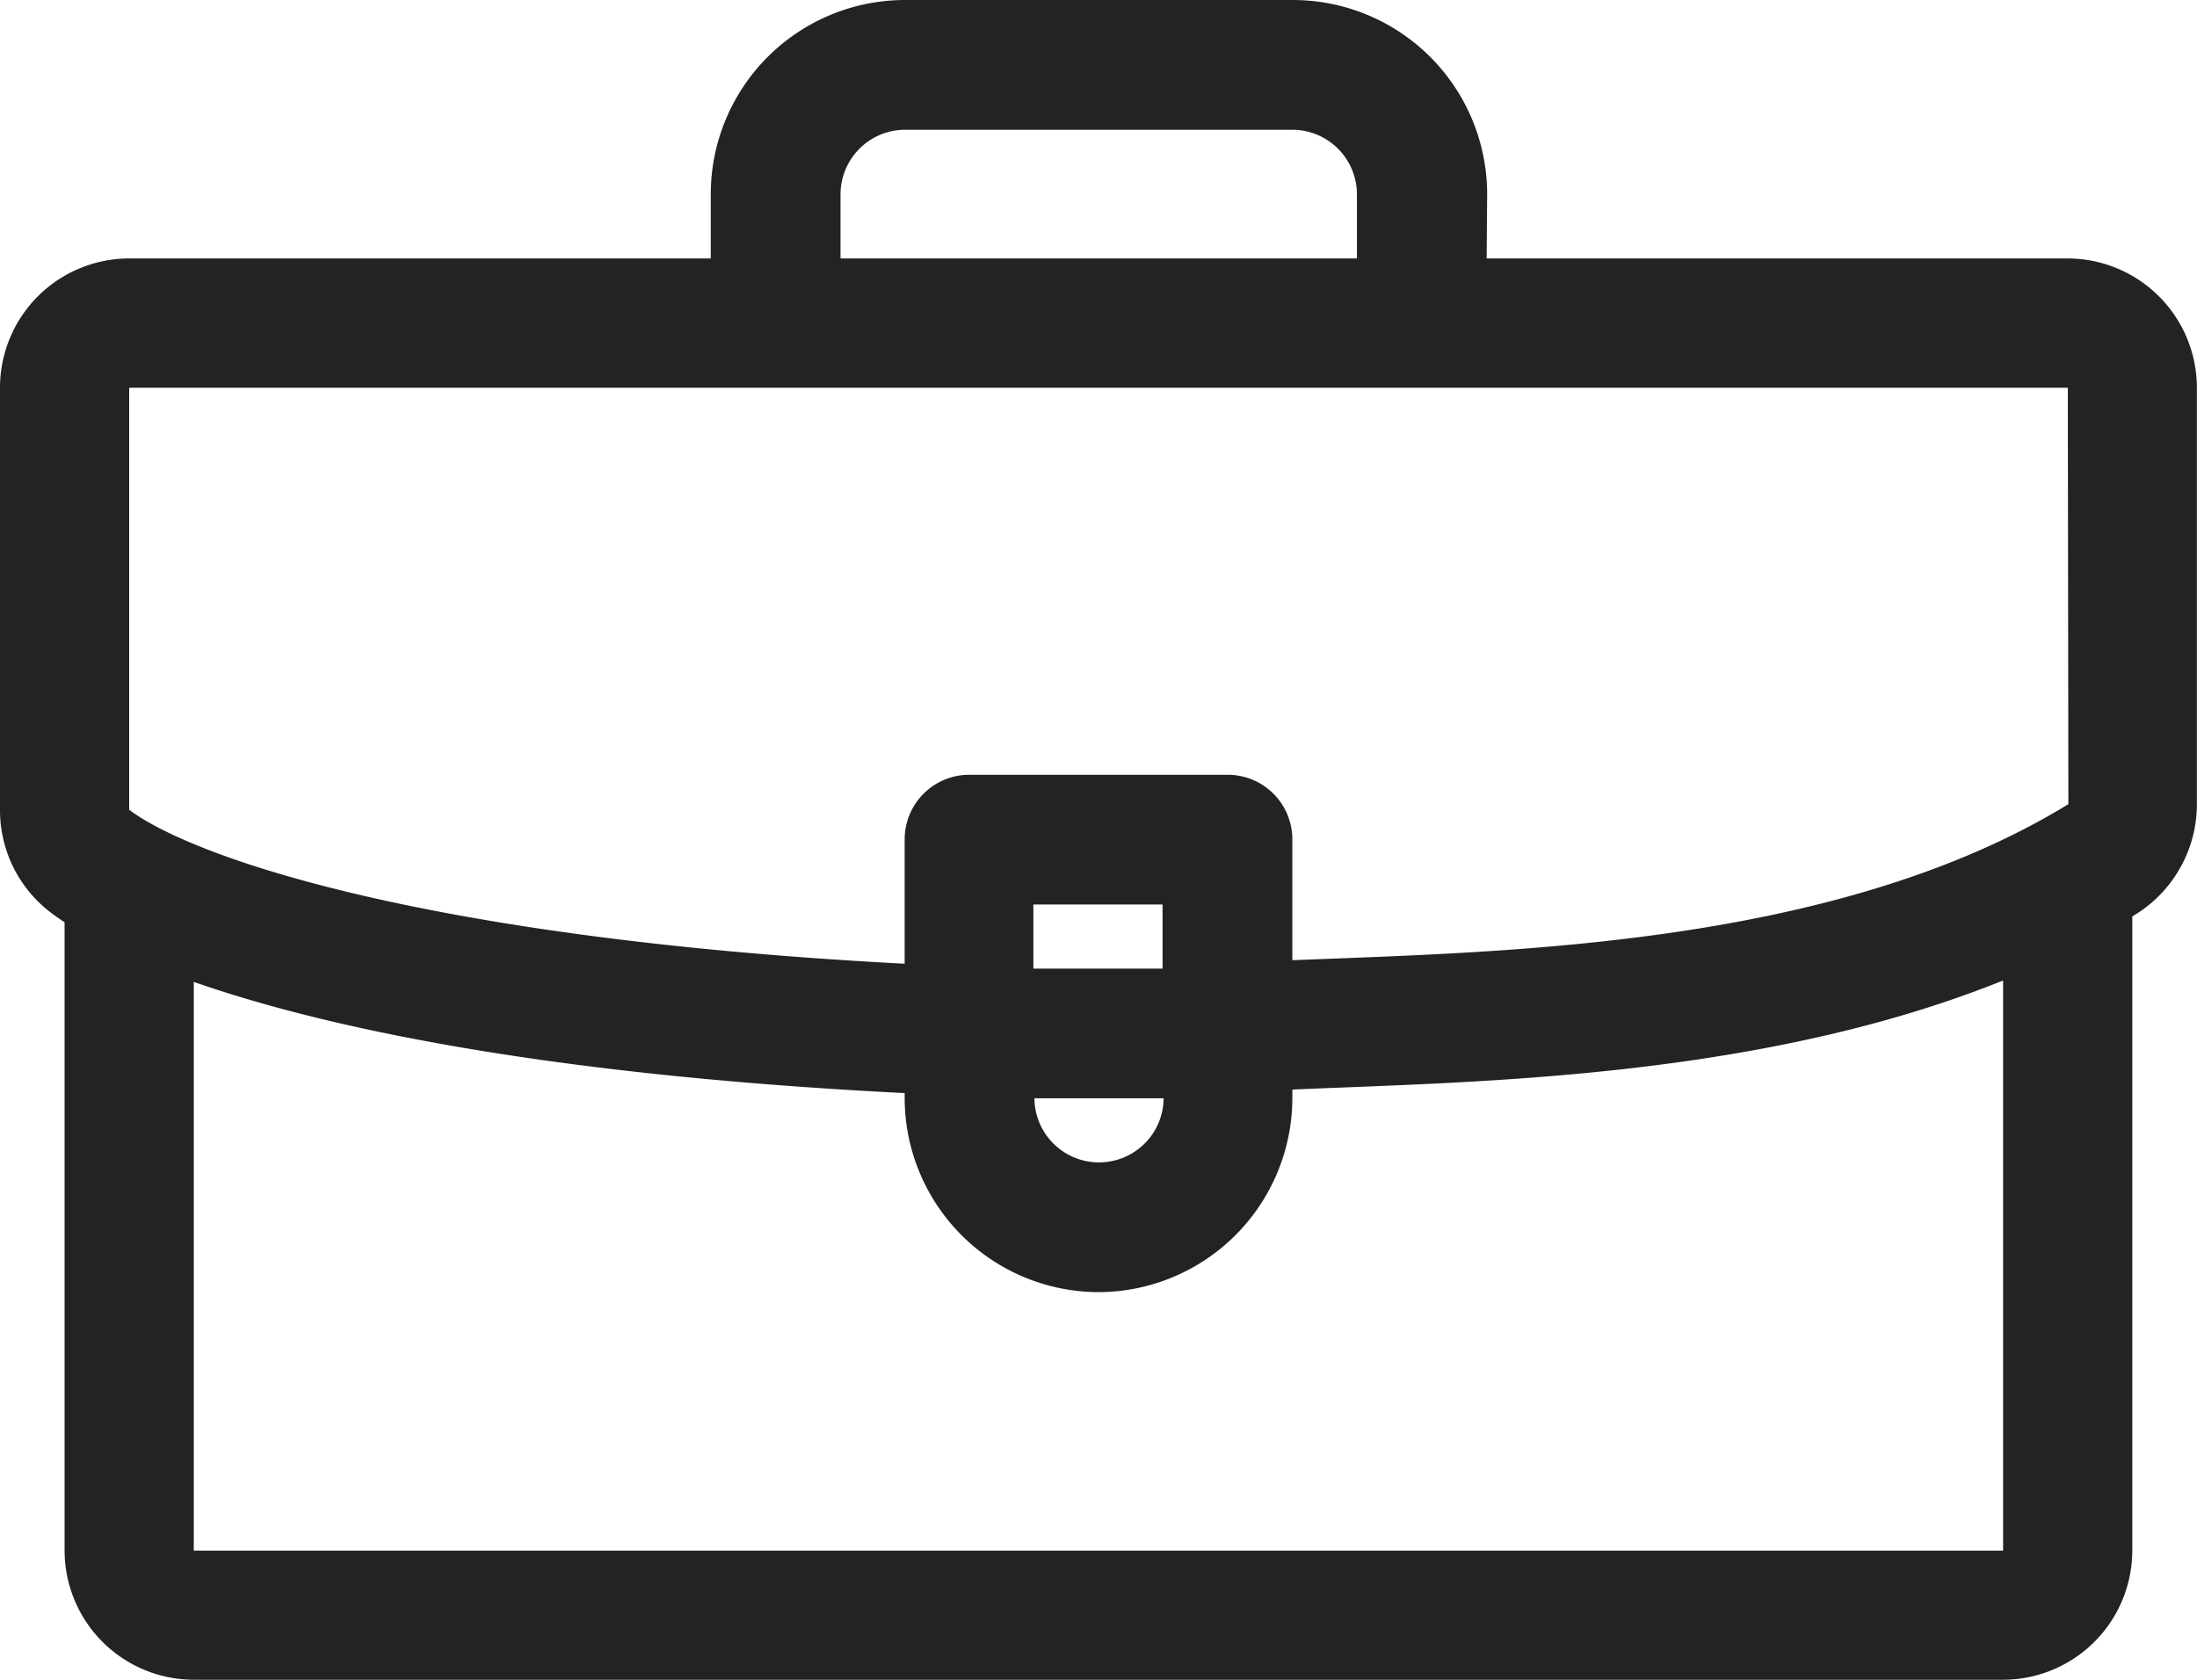
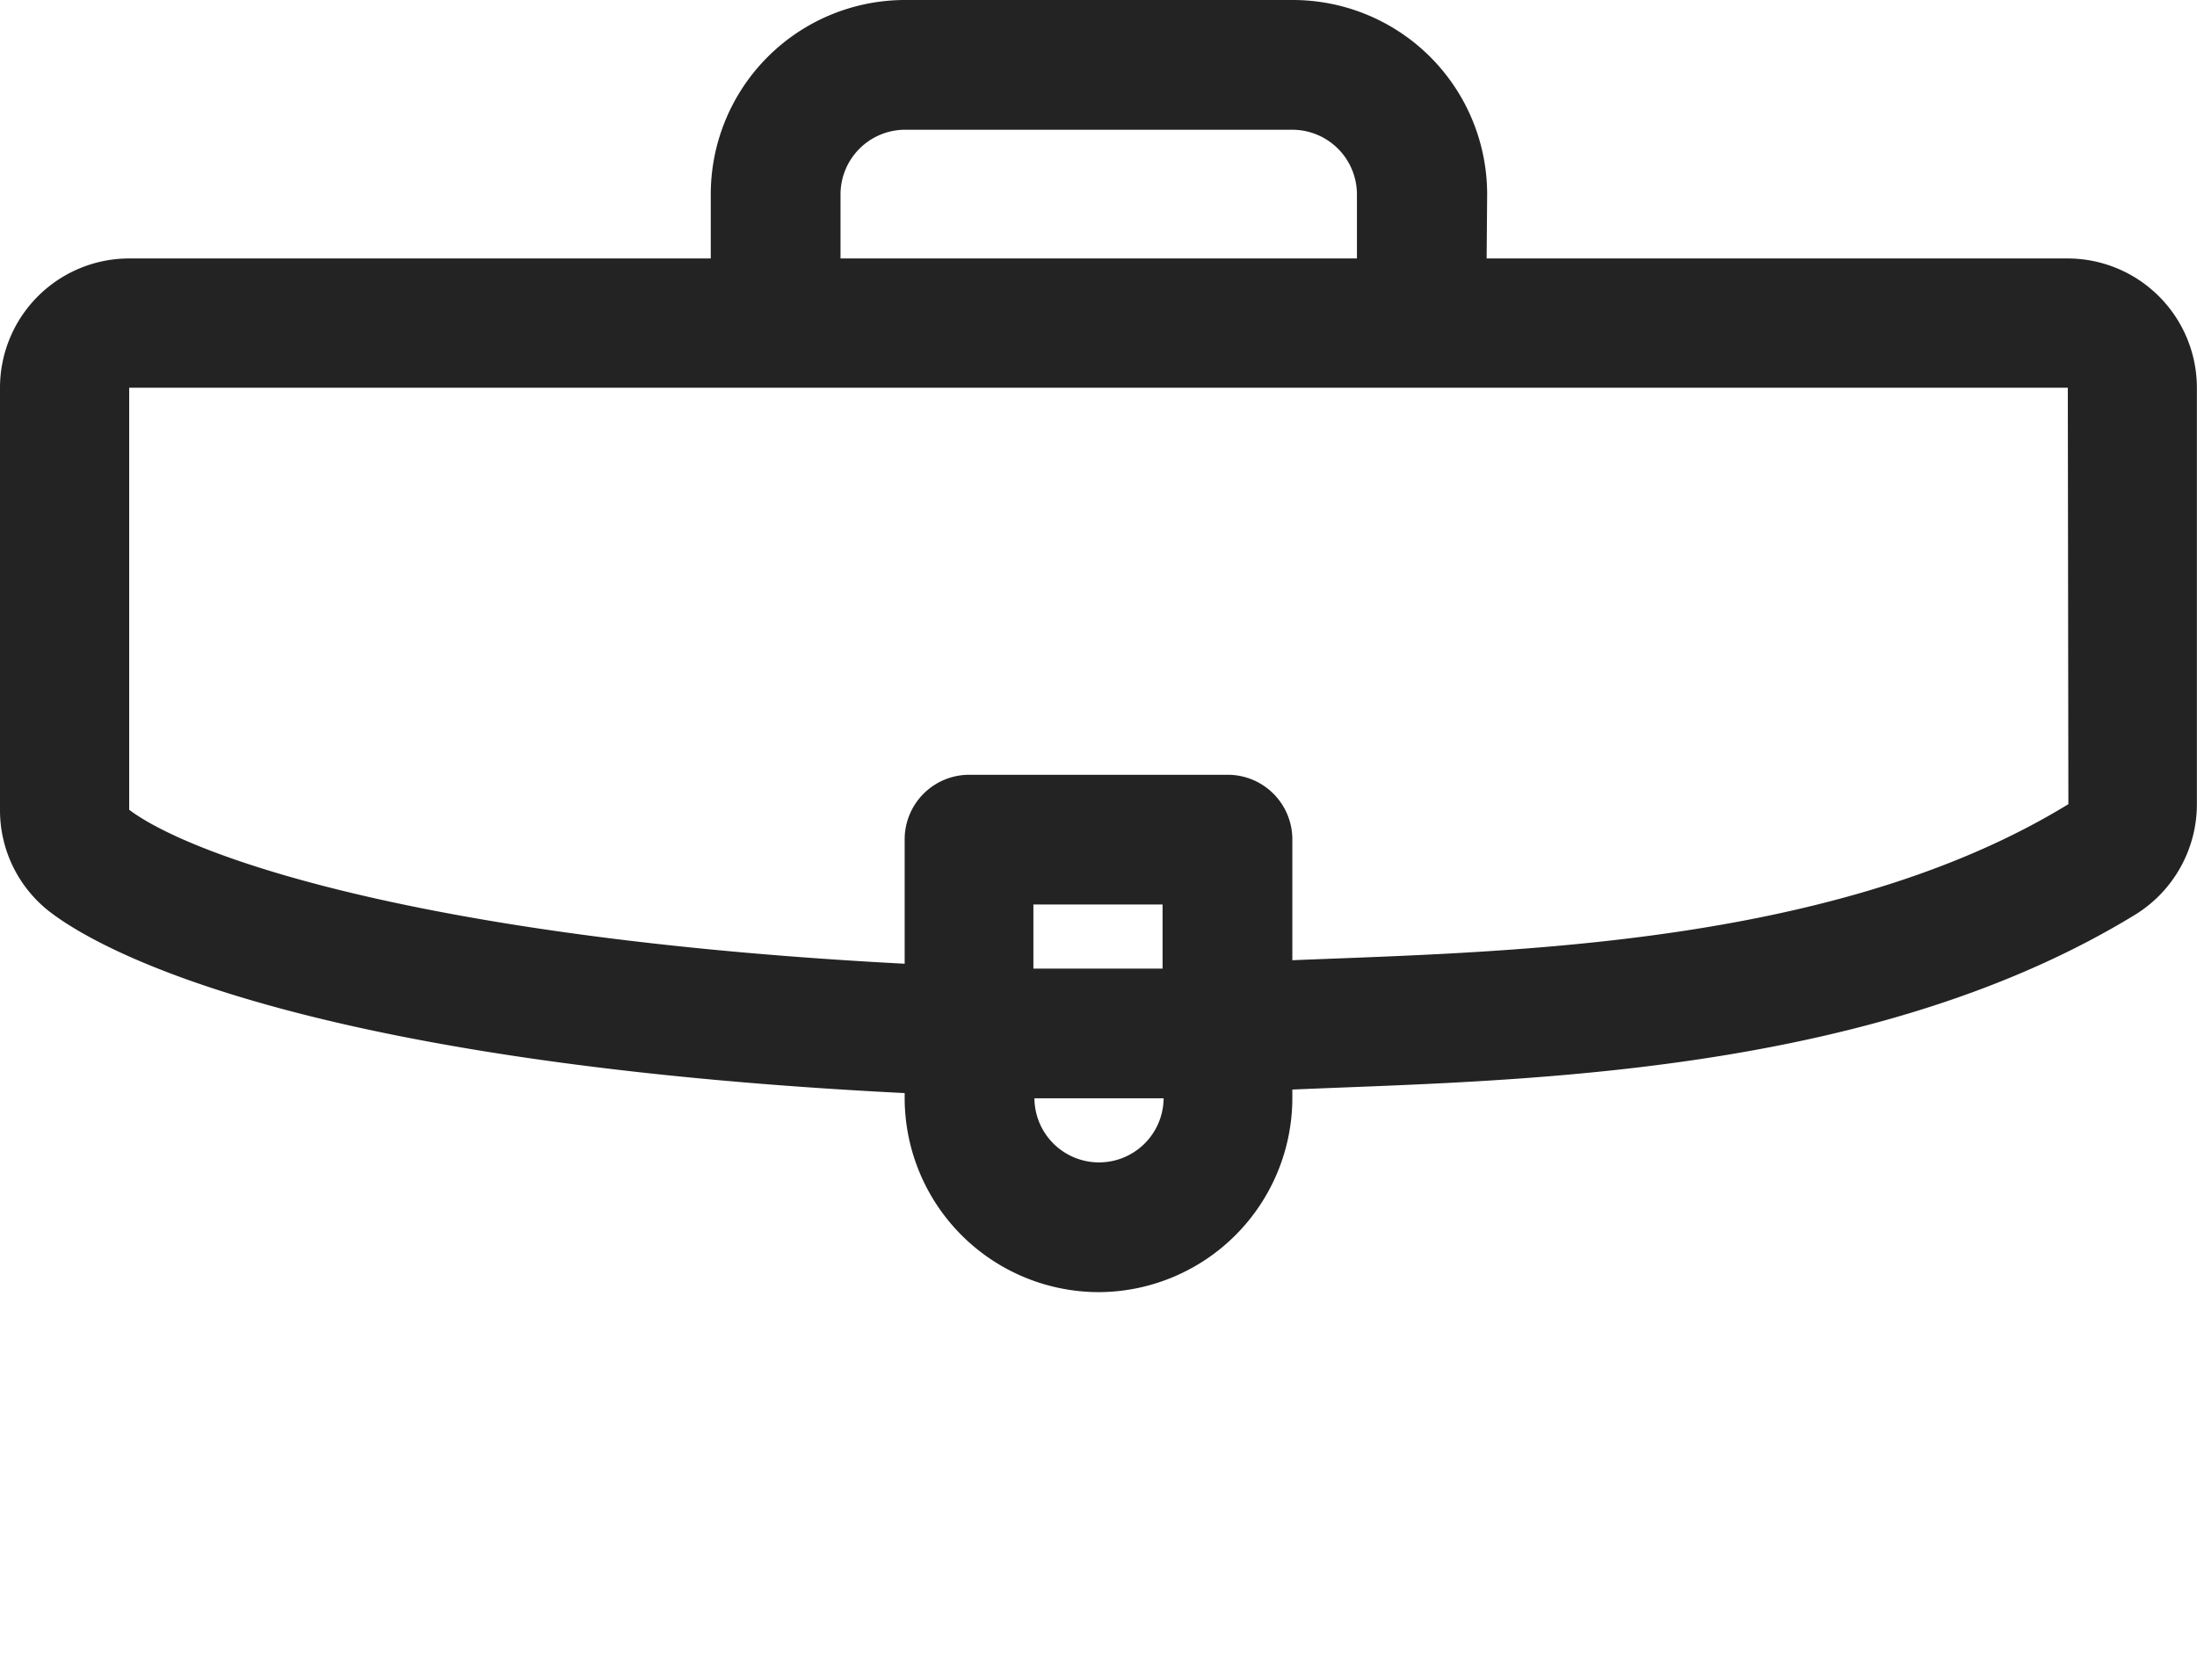
<svg xmlns="http://www.w3.org/2000/svg" id="グループ_1140" data-name="グループ 1140" width="19.217" height="14.695" viewBox="0 0 19.217 14.695">
-   <path id="パス_1483" data-name="パス 1483" d="M152.782,278.826h-1.13V277.7a.566.566,0,0,0-.565-.565H147.7a.566.566,0,0,0-.565.565v1.13H146V277.7a1.7,1.7,0,0,1,1.7-1.7h3.391a1.7,1.7,0,0,1,1.7,1.7Z" transform="translate(-139.783 -276)" fill="#232323" />
+   <path id="パス_1483" data-name="パス 1483" d="M152.782,278.826h-1.13V277.7a.566.566,0,0,0-.565-.565H147.7a.566.566,0,0,0-.565.565v1.13H146V277.7a1.7,1.7,0,0,1,1.7-1.7h3.391a1.7,1.7,0,0,1,1.7,1.7" transform="translate(-139.783 -276)" fill="#232323" />
  <path id="パス_1484" data-name="パス 1484" d="M143.455,287.326c-5.764-.227-7.585-1.282-8.006-1.6a1.123,1.123,0,0,1-.449-.9V281.13a1.131,1.131,0,0,1,1.13-1.13h16.956a1.132,1.132,0,0,1,1.13,1.13v3.642a1.136,1.136,0,0,1-.535.966c-2.172,1.331-5.041,1.441-6.94,1.515-.358.014-.683.027-.965.046l-.077-1.128c.291-.02.628-.033,1-.047,1.782-.069,4.474-.173,6.393-1.35l-.005-3.643H136.13v3.692c.562.425,2.745,1.191,7.37,1.374Z" transform="translate(-135 -277.739)" fill="#232323" />
-   <path id="パス_1485" data-name="パス 1485" d="M152.956,296.61H137.13a1.132,1.132,0,0,1-1.13-1.13v-5.822h1.13v5.822h15.826V289.6h1.13v5.876A1.132,1.132,0,0,1,152.956,296.61Z" transform="translate(-135.435 -281.915)" fill="#232323" />
  <path id="パス_1486" data-name="パス 1486" d="M150.7,293.826a1.7,1.7,0,0,1-1.7-1.7v-.565a.565.565,0,0,1,.565-.565h2.261a.565.565,0,0,1,.565.565v.565A1.7,1.7,0,0,1,150.7,293.826Zm-.565-1.7a.565.565,0,0,0,1.13,0Z" transform="translate(-141.087 -282.522)" fill="#232323" />
  <path id="パス_1487" data-name="パス 1487" d="M151.826,290.826h-2.261a.565.565,0,0,1-.565-.565v-1.7a.565.565,0,0,1,.565-.565h2.261a.565.565,0,0,1,.565.565v1.7A.565.565,0,0,1,151.826,290.826Zm-1.7-1.13h1.13v-.565h-1.13Z" transform="translate(-141.087 -281.218)" fill="#232323" />
</svg>